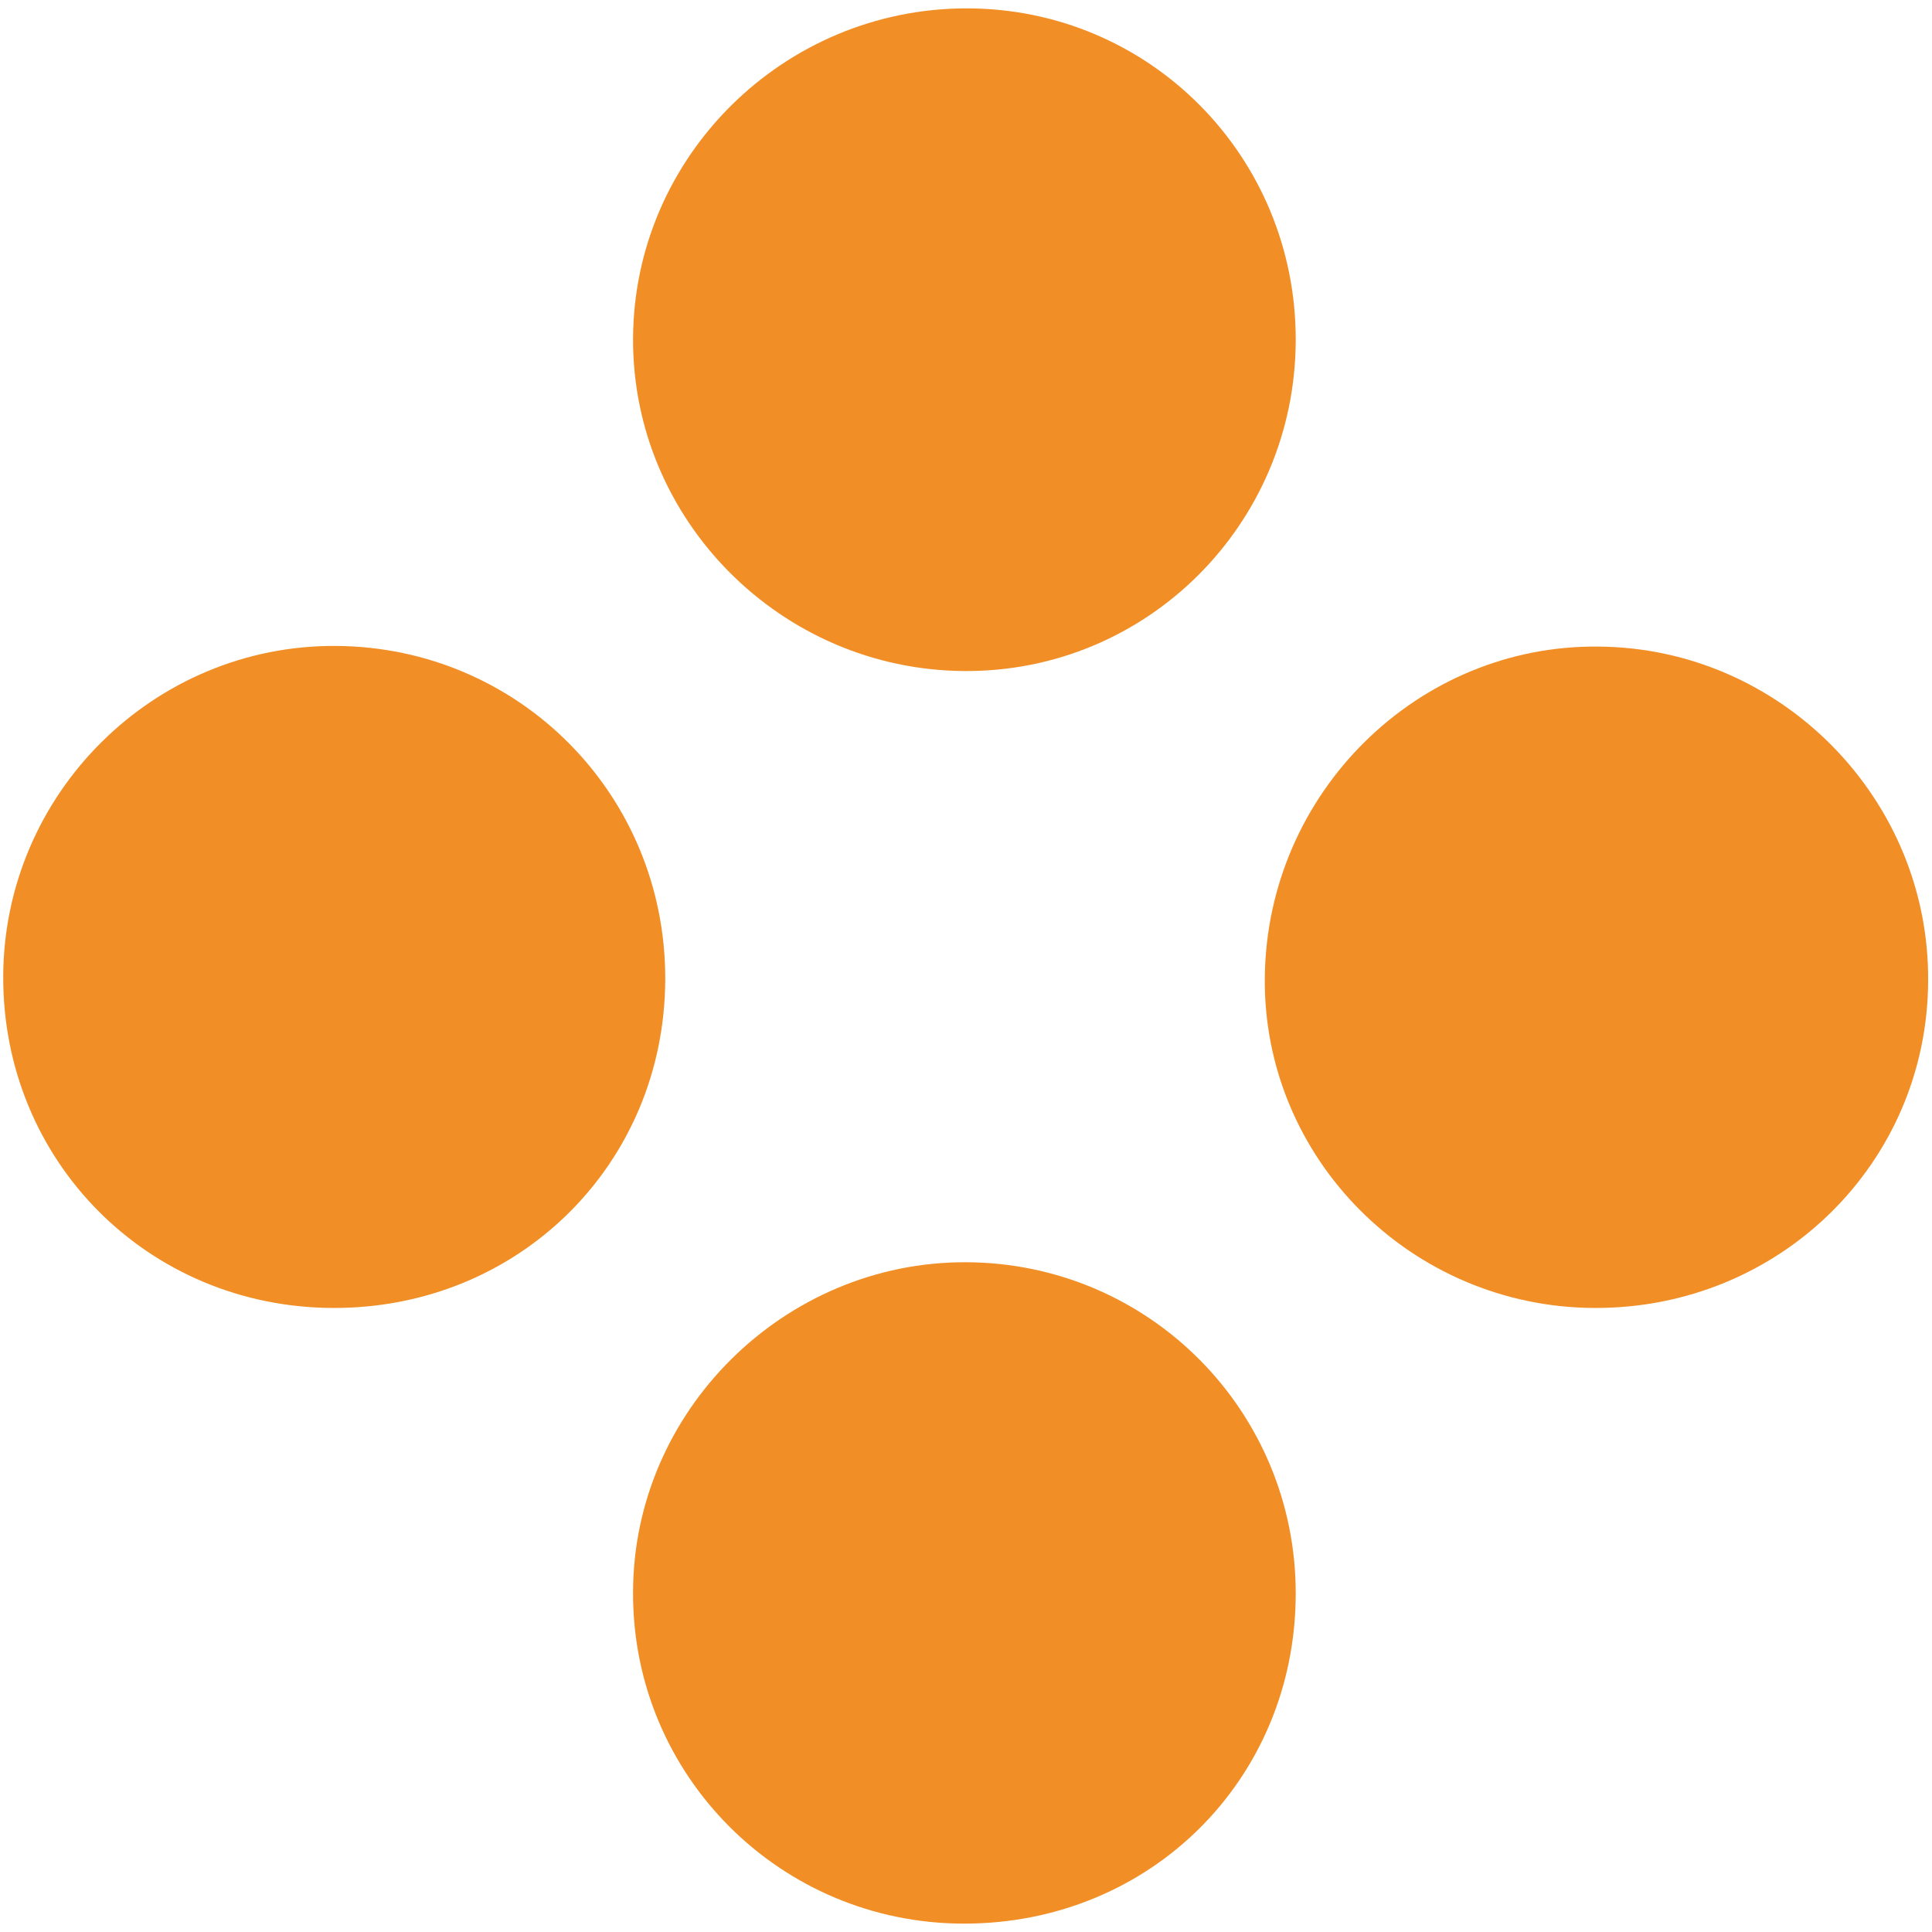
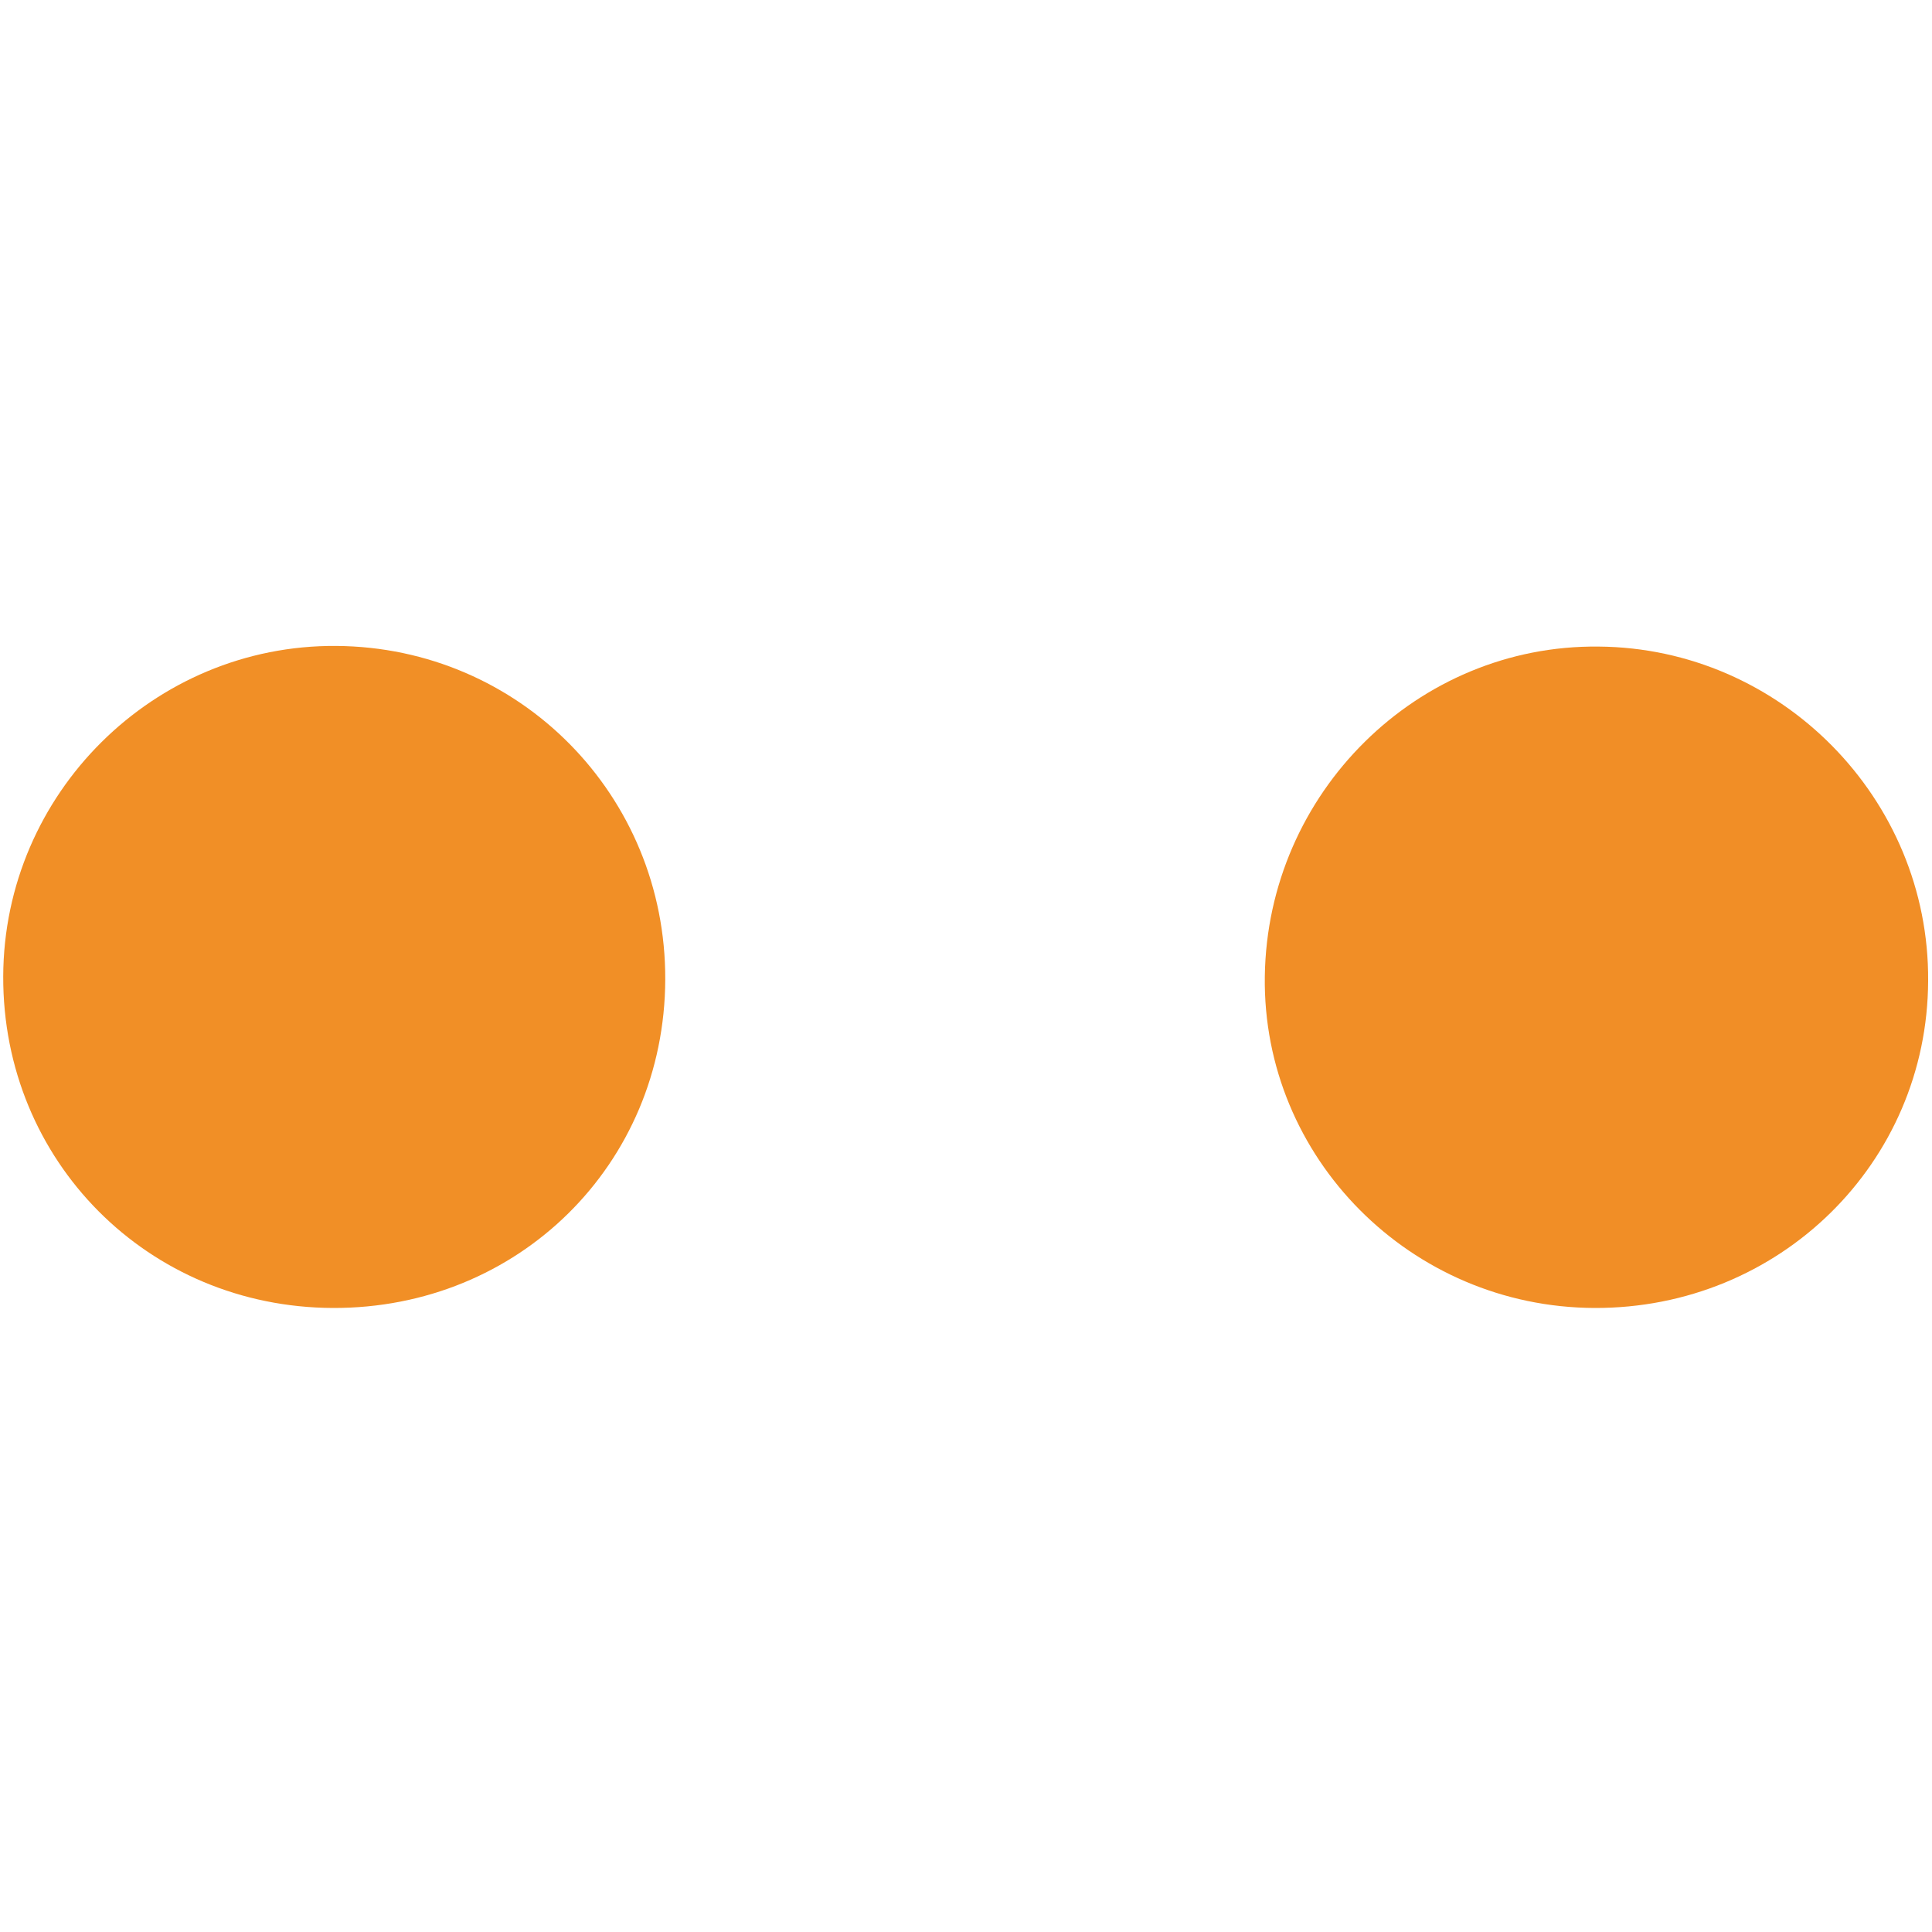
<svg xmlns="http://www.w3.org/2000/svg" version="1.1" id="Layer_1" x="0px" y="0px" viewBox="0 0 300 300" style="enable-background:new 0 0 300 300;" xml:space="preserve">
  <style type="text/css">
	.st0{fill:#F18F26;}
	.st1{fill:#F18E26;}
</style>
  <g>
    <path class="st0" d="M51.7,203.1C23,203,0.4,180.3,0.5,151.6c0.1-28.4,23.4-51.5,51.7-51.3c28.5,0.2,51.2,23.2,51.1,51.8   C103.2,180.8,80.5,203.2,51.7,203.1z" />
-     <path class="st0" d="M201.2,247.6c-0.1,28.7-22.6,51.1-51.5,51.1c-28.5,0-51.5-23-51.4-51.4c0-28.2,23.5-51.4,51.7-51.3   C178.5,196.1,201.3,219.2,201.2,247.6z" />
-     <path class="st0" d="M201.2,52.9c-0.1,28.5-23.1,51.5-51.5,51.3c-28.4-0.2-51.5-23.4-51.4-51.6c0.1-28.3,23.4-51.3,51.8-51.3   C178.5,1.3,201.3,24.3,201.2,52.9z" />
    <path class="st1" d="M247.6,203.1c-28.5-0.1-51.6-23.3-51.2-51.5c0.4-28.5,23.7-51.5,51.8-51.2c28.3,0.2,51.4,23.6,51.2,51.9   C299.3,180.6,276.3,203.2,247.6,203.1z" />
  </g>
</svg>